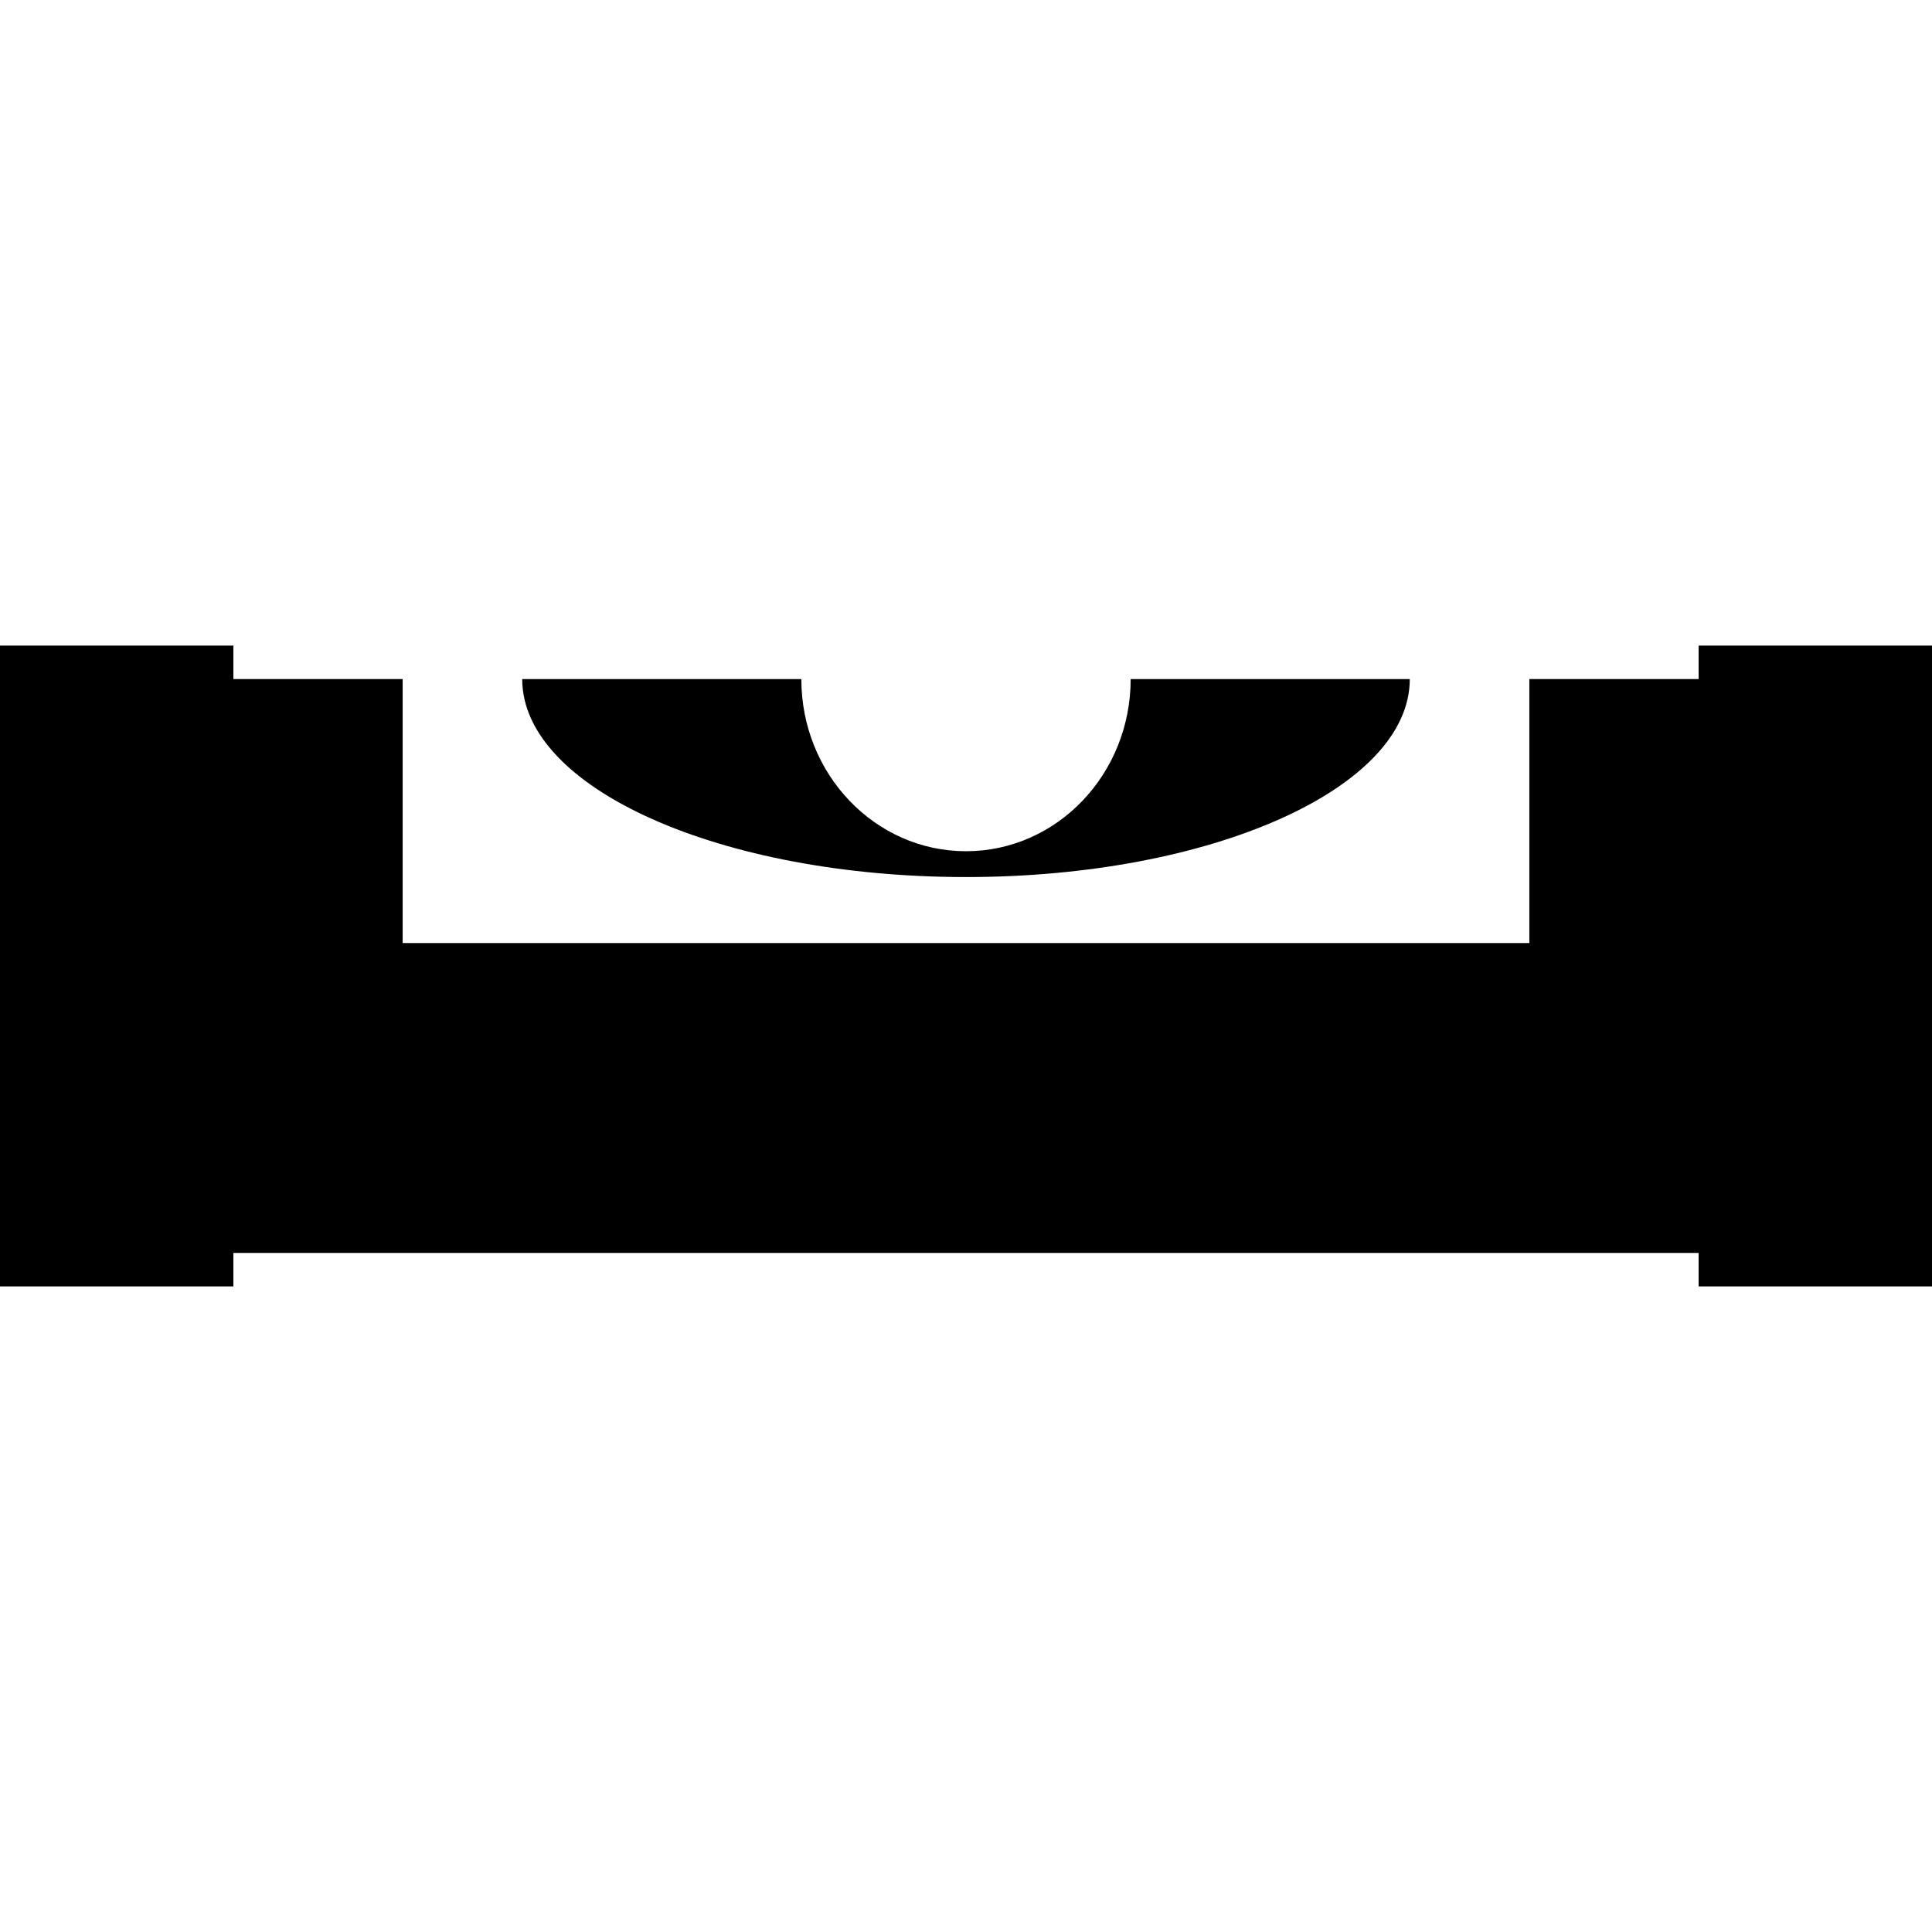
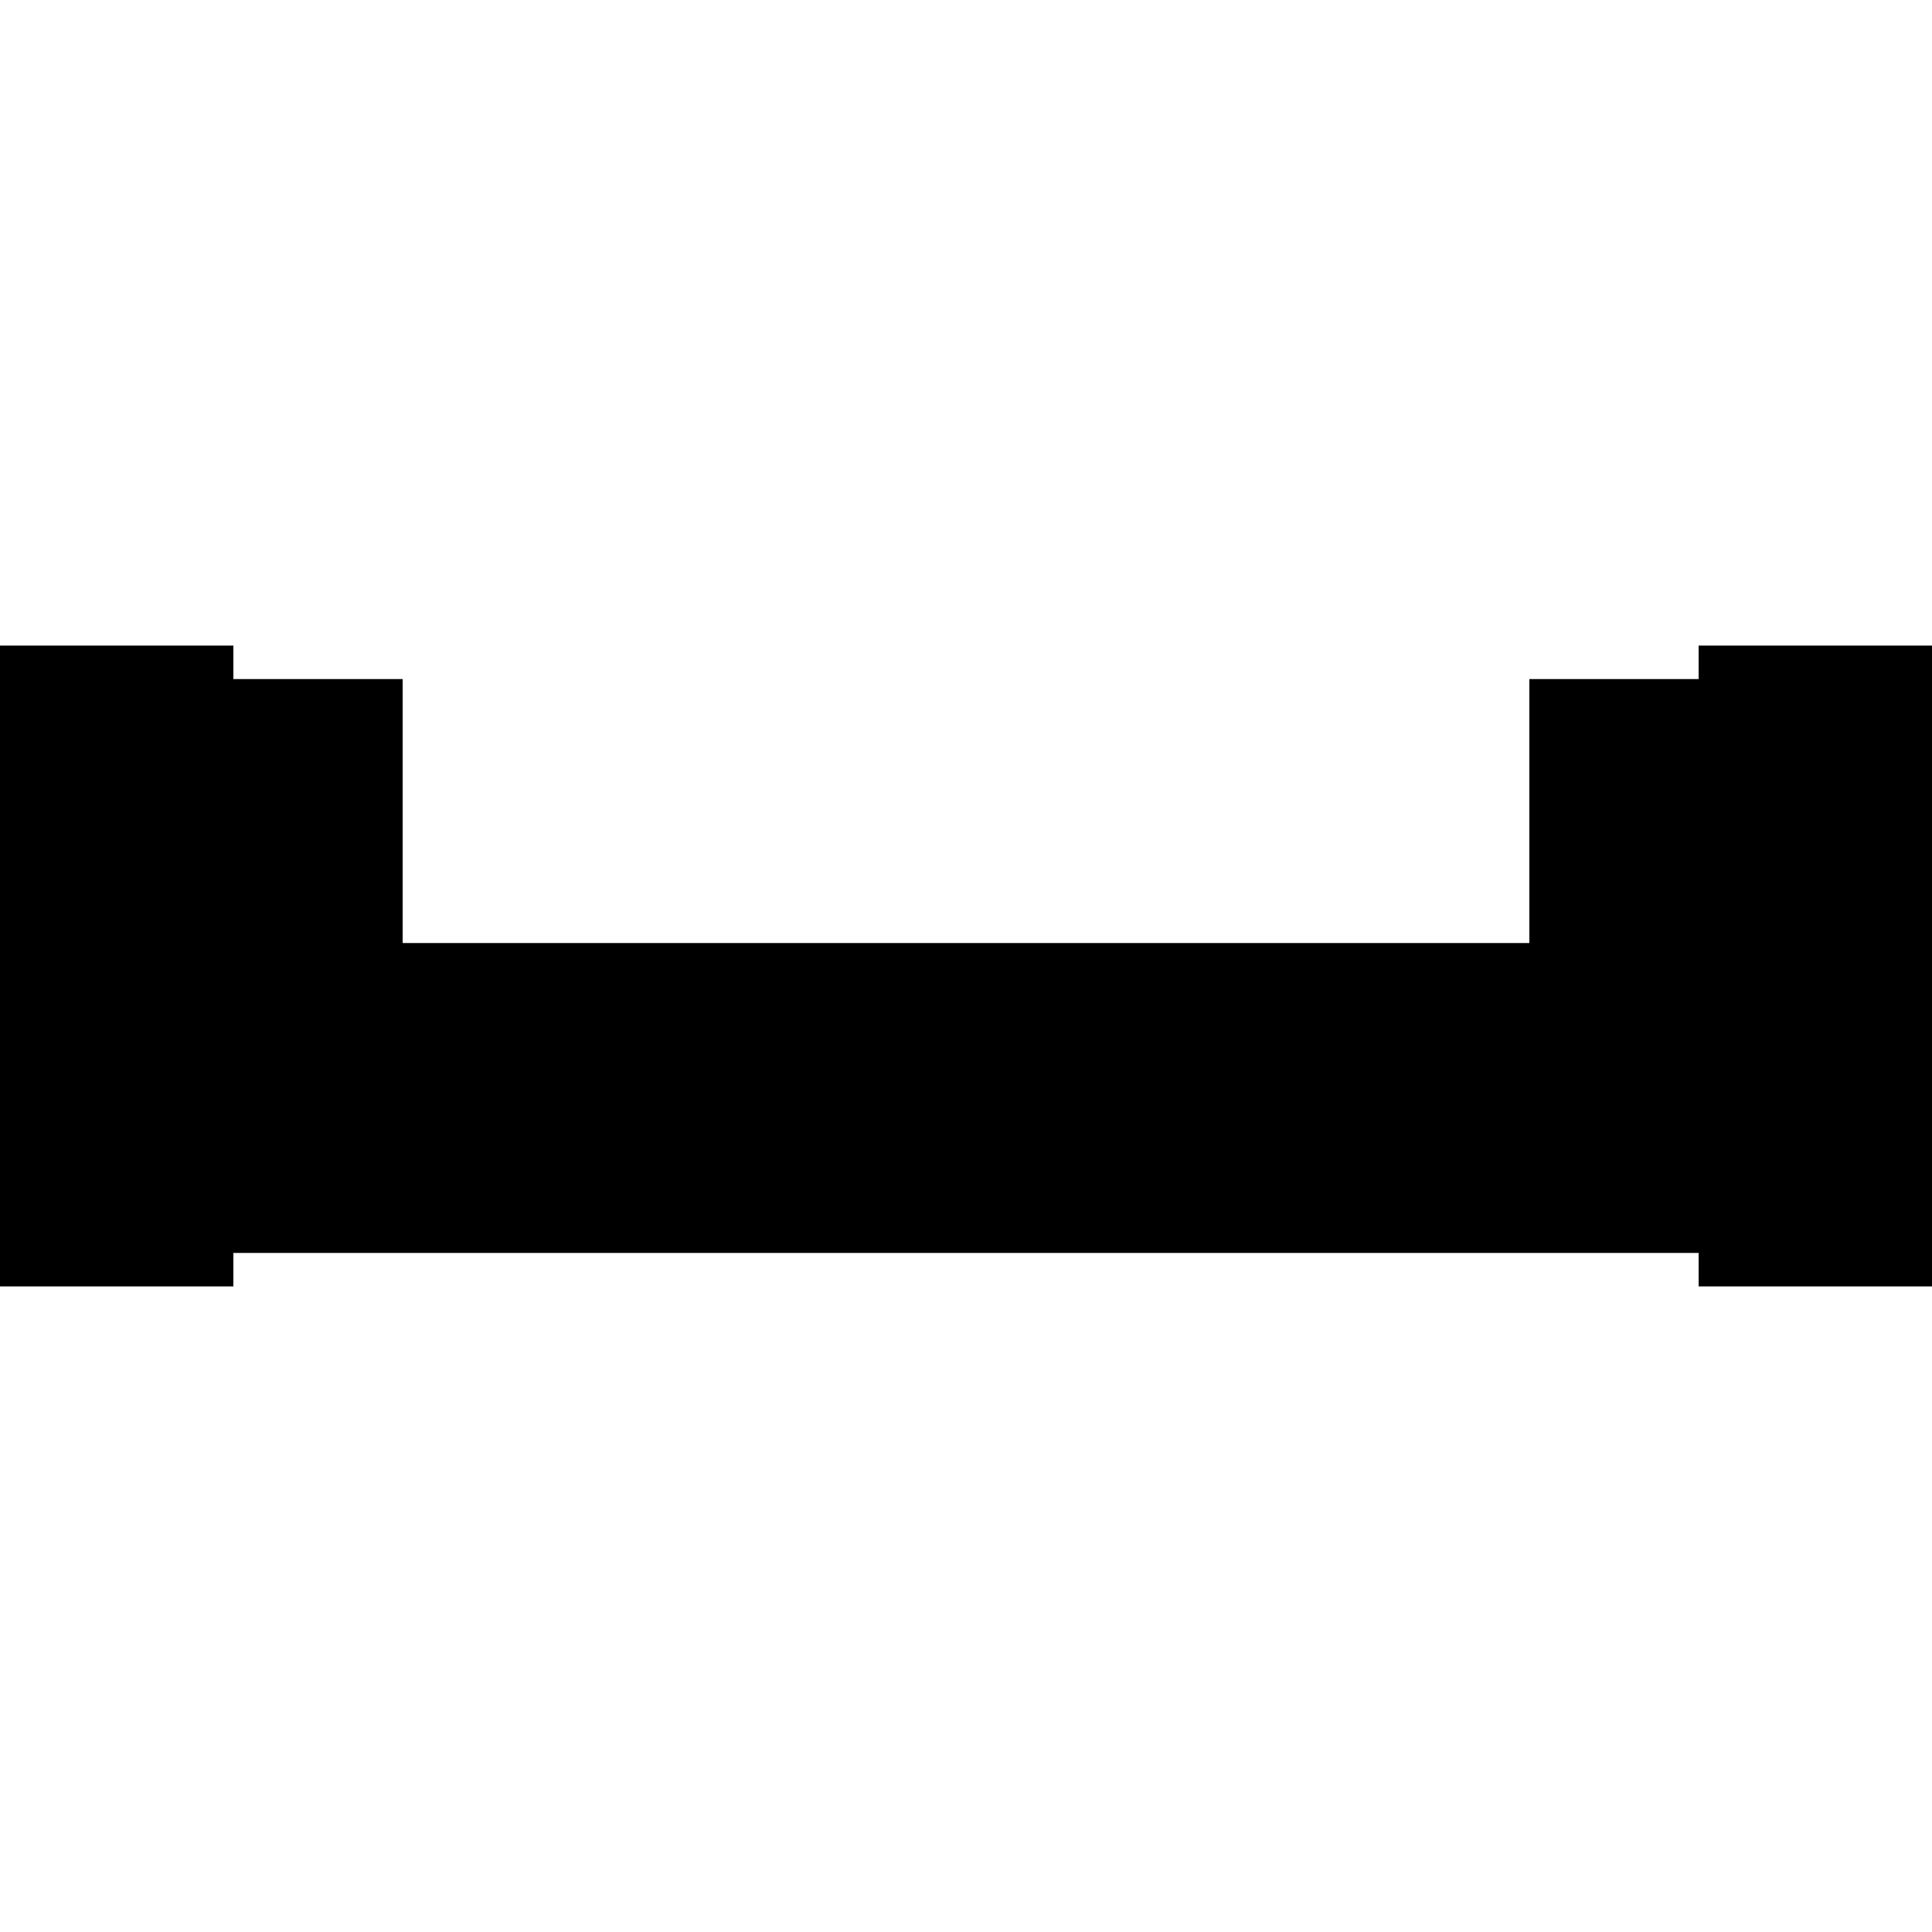
<svg xmlns="http://www.w3.org/2000/svg" fill="#000000" height="800px" width="800px" version="1.1" id="Capa_1" viewBox="0 0 336.666 336.666" xml:space="preserve">
  <g>
-     <path d="M168.333,152.833c42.71,0,77.334-15.446,77.334-34.5h-48.639c0,16.568-12.848,30-28.695,30   c-15.848,0-28.695-13.432-28.695-30H90.999C90.999,137.387,125.623,152.833,168.333,152.833z" />
    <polygon points="296,112.499 296,118.333 266.5,118.333 266.5,164.333 70.166,164.333 70.166,118.333 40.666,118.333    40.666,112.499 0,112.499 0,224.167 40.666,224.167 40.666,218.333 296,218.333 296,224.167 336.666,224.167 336.666,112.499  " />
  </g>
</svg>